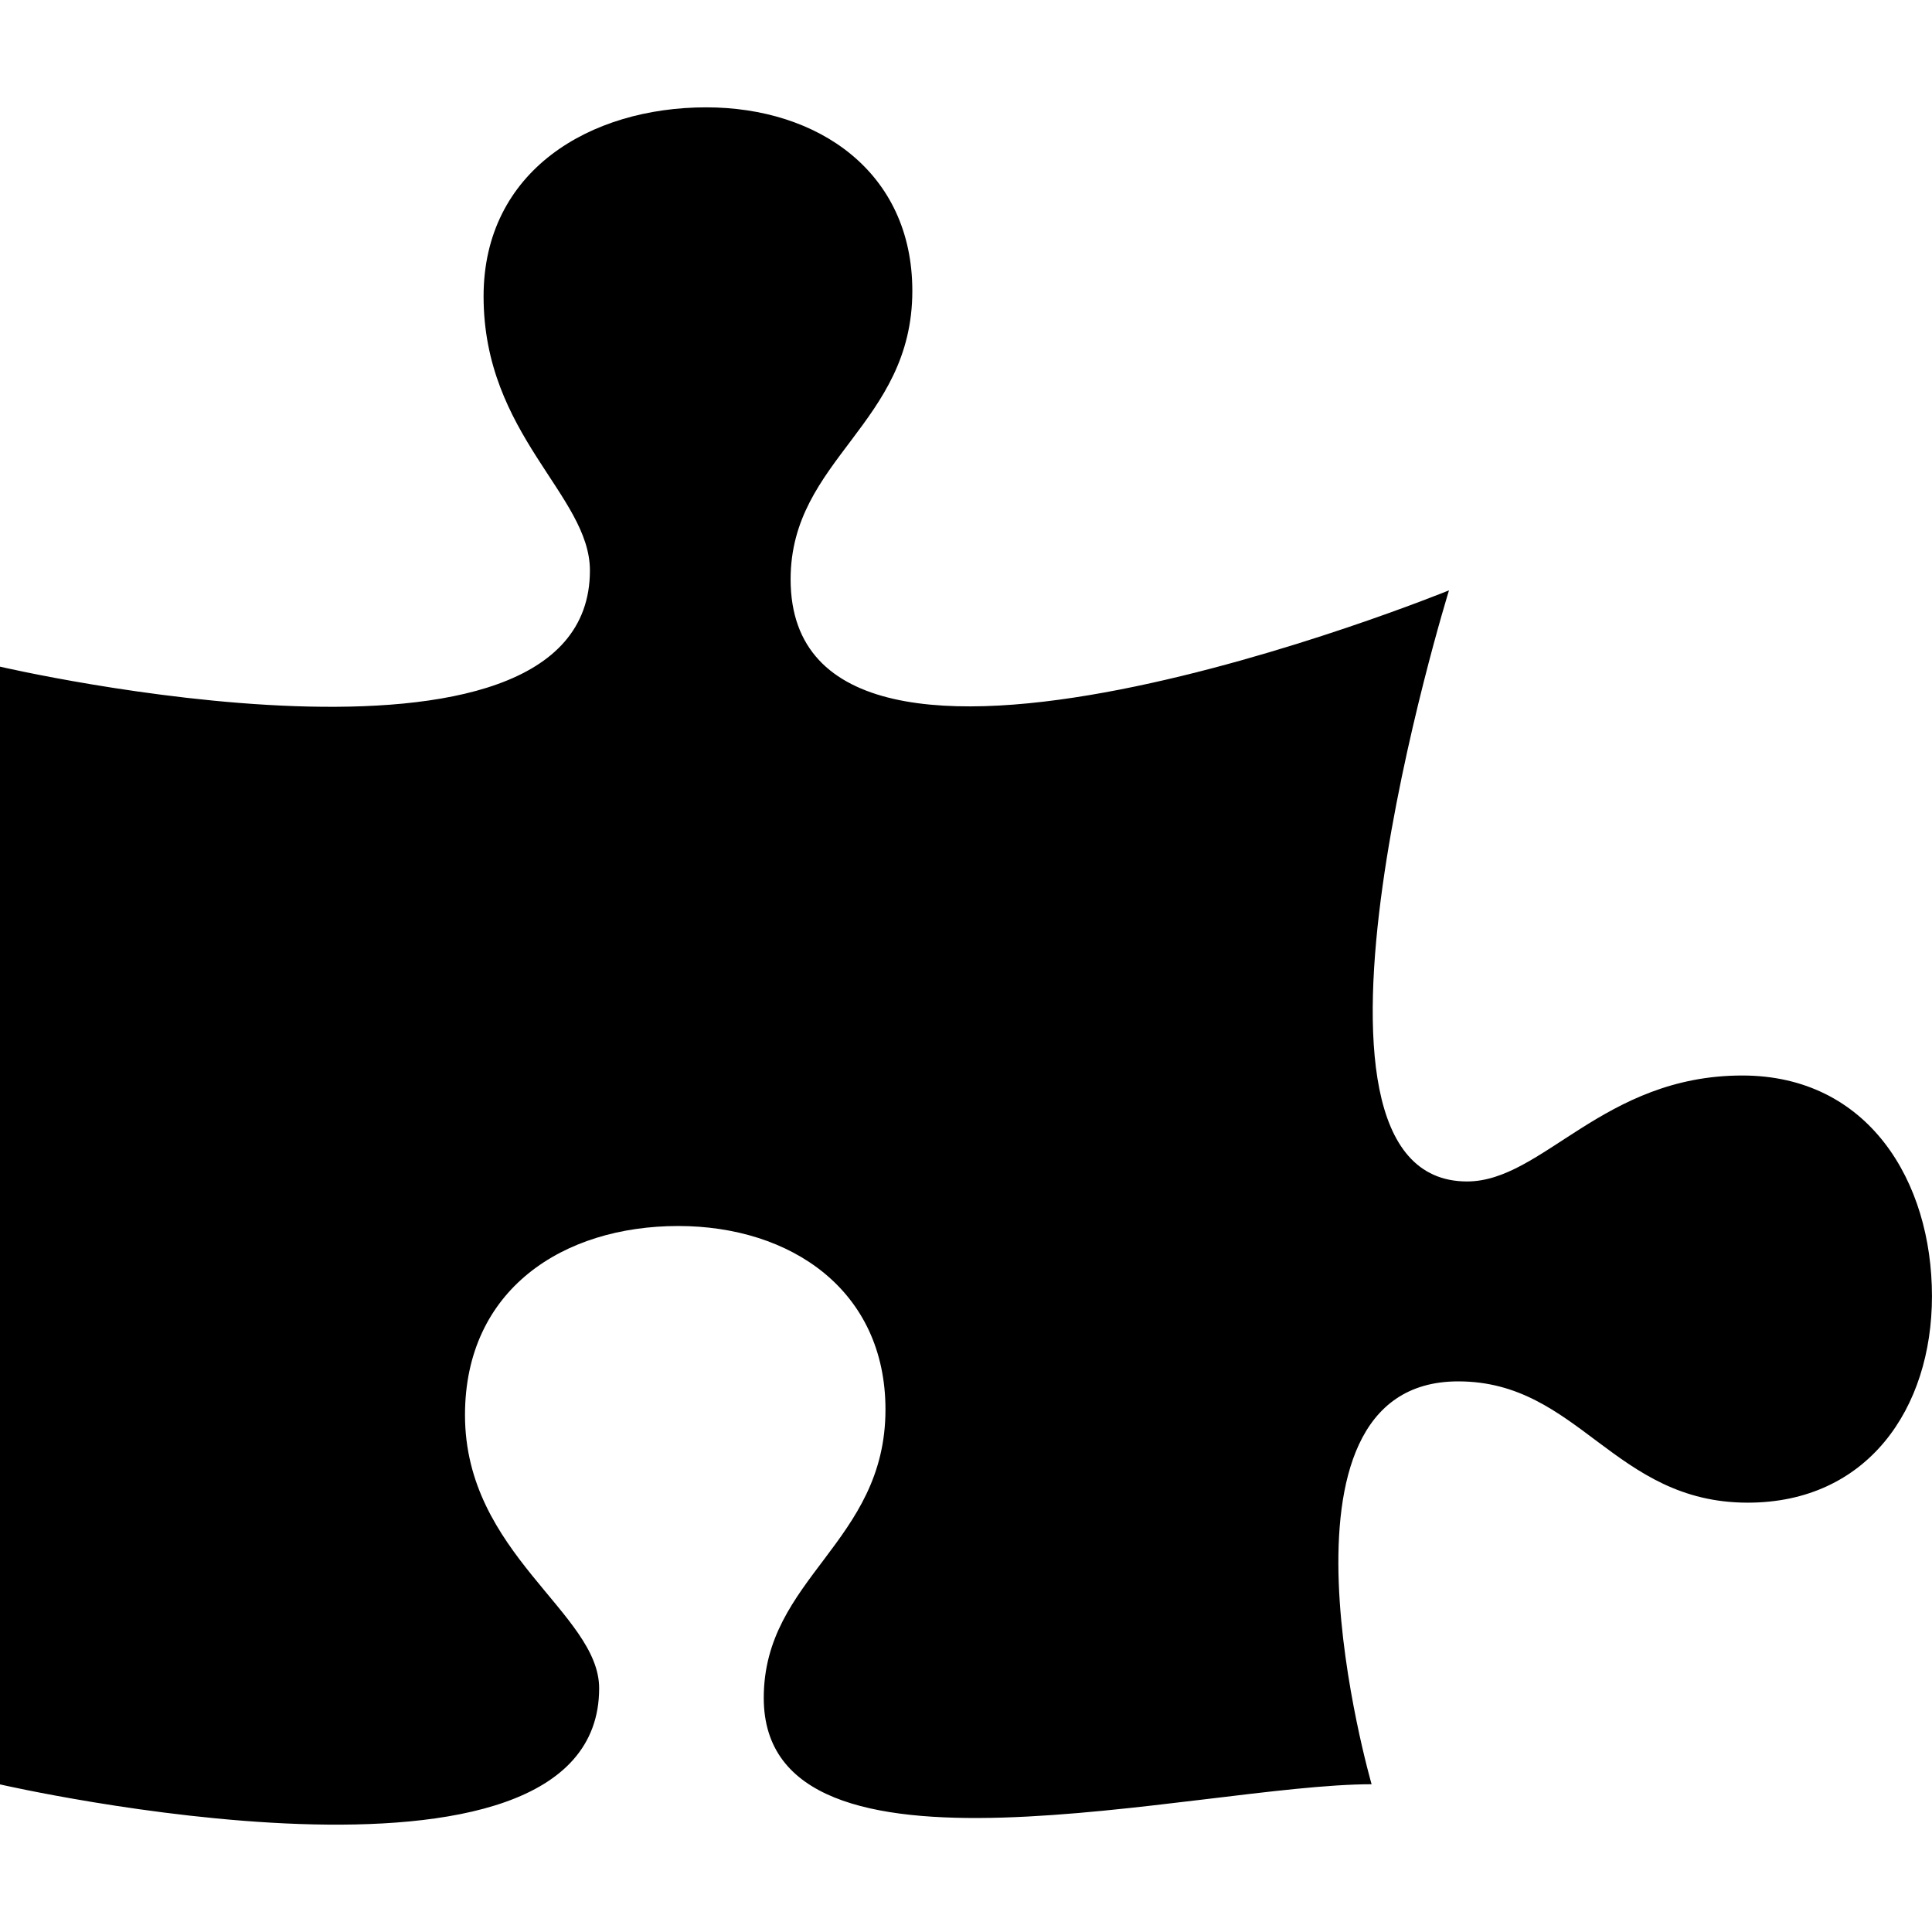
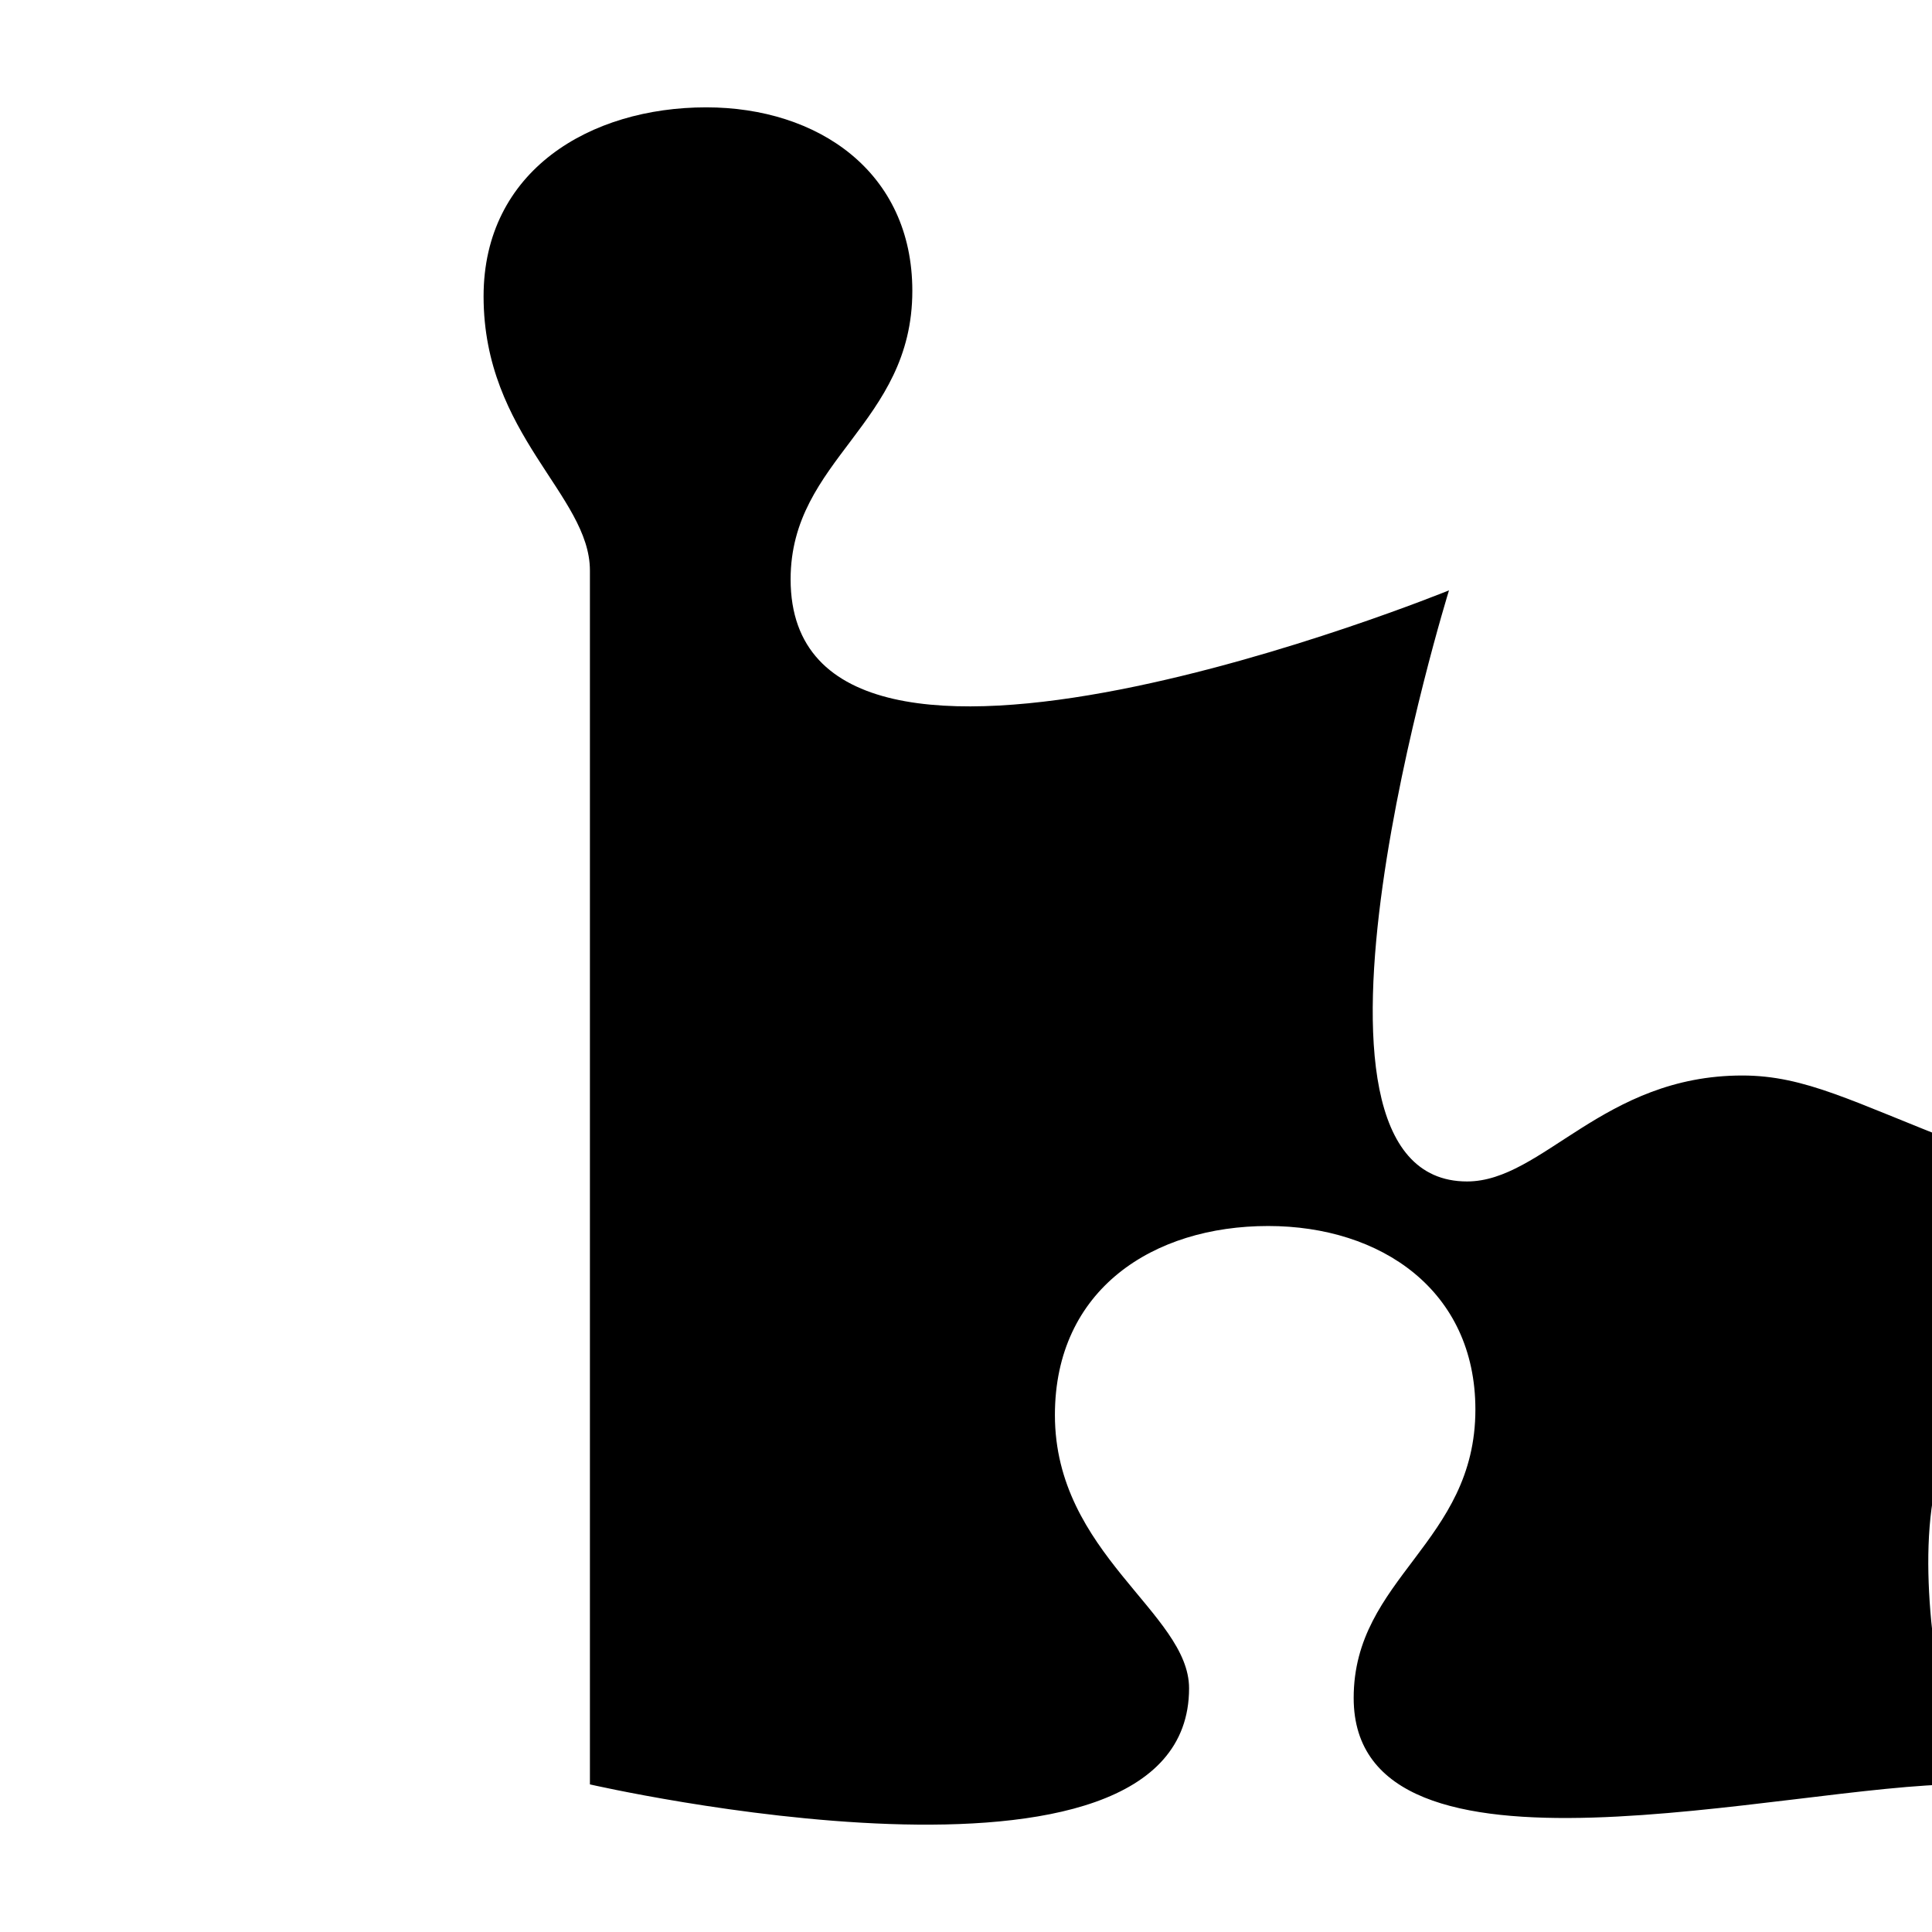
<svg xmlns="http://www.w3.org/2000/svg" version="1.1" id="Ebene_1" focusable="false" x="0px" y="0px" width="50px" height="50px" viewBox="0 0 50 50" enable-background="new 0 0 50 50" xml:space="preserve">
-   <path d="M45.09,27.834c-3.604,0-5.164,2.742-7.123,2.742c-5.205,0-0.467-15.298-0.467-15.298s-17.039,6.944-17.039-0.286  c0-3.11,3.15-4.015,3.15-7.464c0-3.082-2.441-4.75-5.335-4.75c-3.008,0-5.761,1.64-5.761,4.891c0,3.591,2.752,5.146,2.752,7.096  C15.268,20.809,0,17.253,0,17.253V46.18c0,0,15.506,3.563,15.506-2.488c0-1.95-3.472-3.48-3.472-7.071  c0-3.251,2.539-4.892,5.519-4.892c2.923,0,5.363,1.668,5.363,4.75c0,3.449-3.15,4.354-3.15,7.464c0,5.278,11.257,2.233,15.731,2.233  c0,0-3.014-10.426,2.242-10.426c3.122,0,4.029,3.139,7.492,3.139c3.094,0,4.768-2.432,4.768-5.344  C50,30.576,48.354,27.834,45.09,27.834z" />
+   <path d="M45.09,27.834c-3.604,0-5.164,2.742-7.123,2.742c-5.205,0-0.467-15.298-0.467-15.298s-17.039,6.944-17.039-0.286  c0-3.11,3.15-4.015,3.15-7.464c0-3.082-2.441-4.75-5.335-4.75c-3.008,0-5.761,1.64-5.761,4.891c0,3.591,2.752,5.146,2.752,7.096  V46.18c0,0,15.506,3.563,15.506-2.488c0-1.95-3.472-3.48-3.472-7.071  c0-3.251,2.539-4.892,5.519-4.892c2.923,0,5.363,1.668,5.363,4.75c0,3.449-3.15,4.354-3.15,7.464c0,5.278,11.257,2.233,15.731,2.233  c0,0-3.014-10.426,2.242-10.426c3.122,0,4.029,3.139,7.492,3.139c3.094,0,4.768-2.432,4.768-5.344  C50,30.576,48.354,27.834,45.09,27.834z" />
</svg>